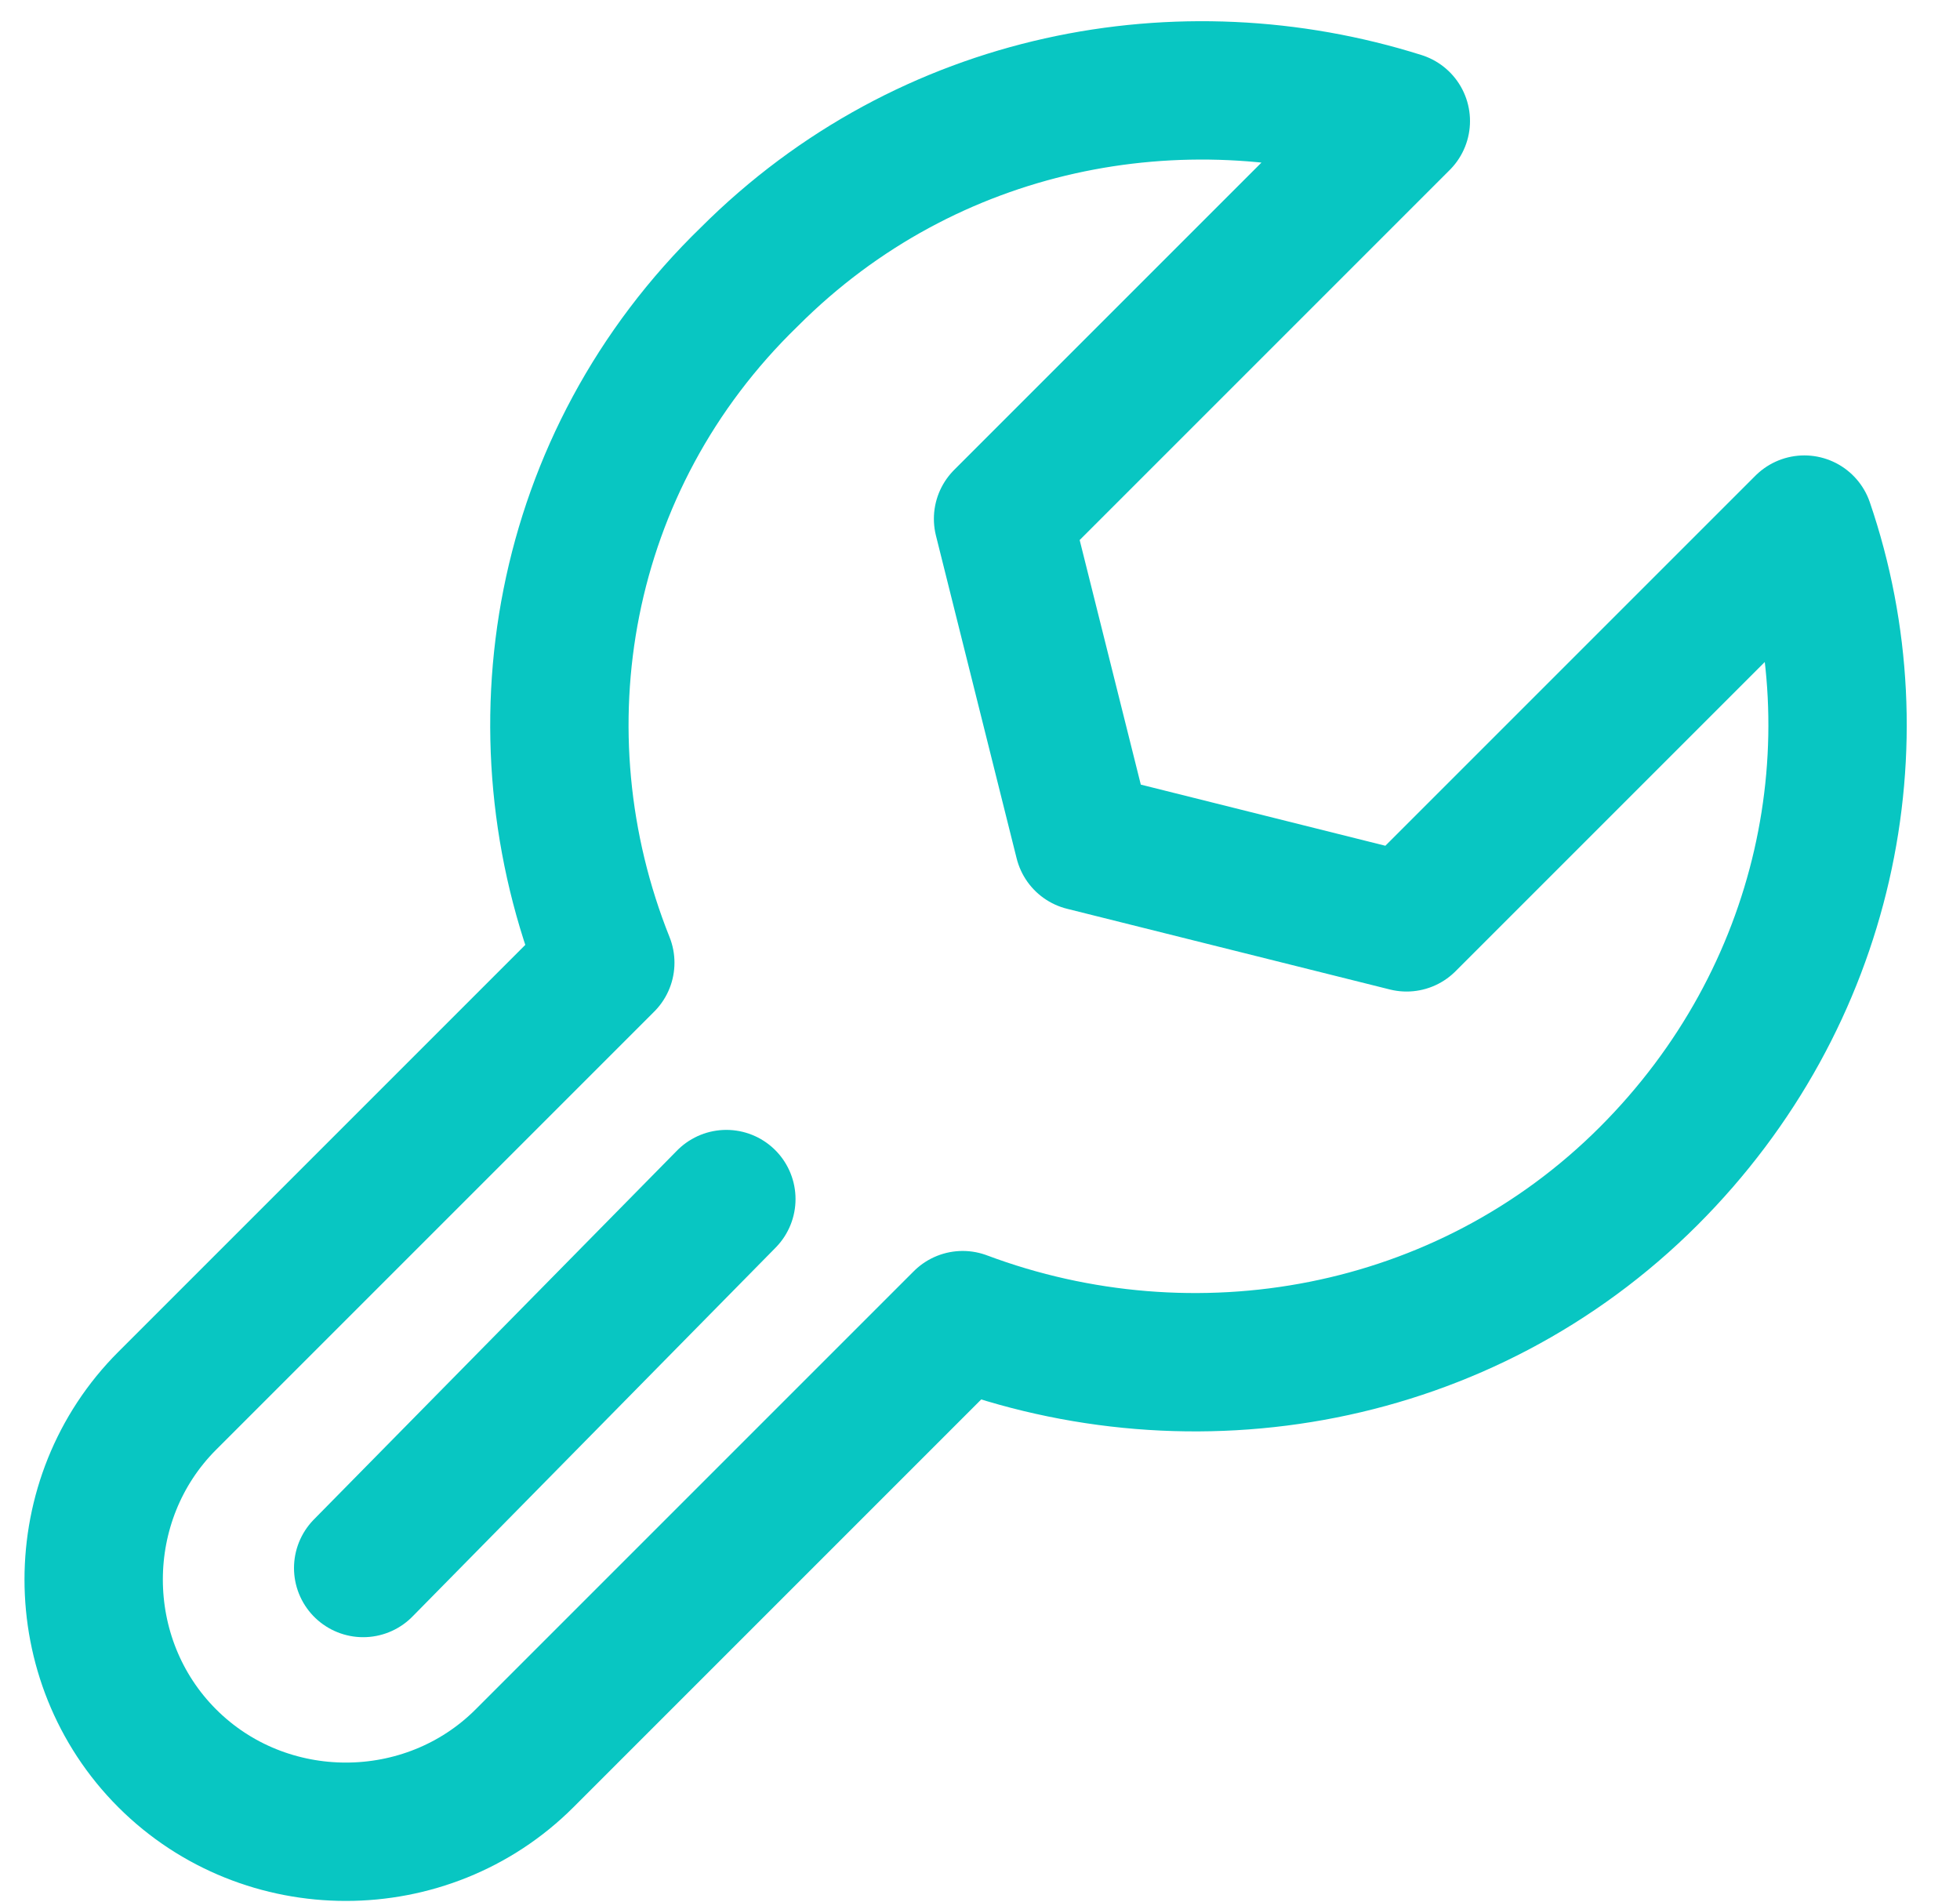
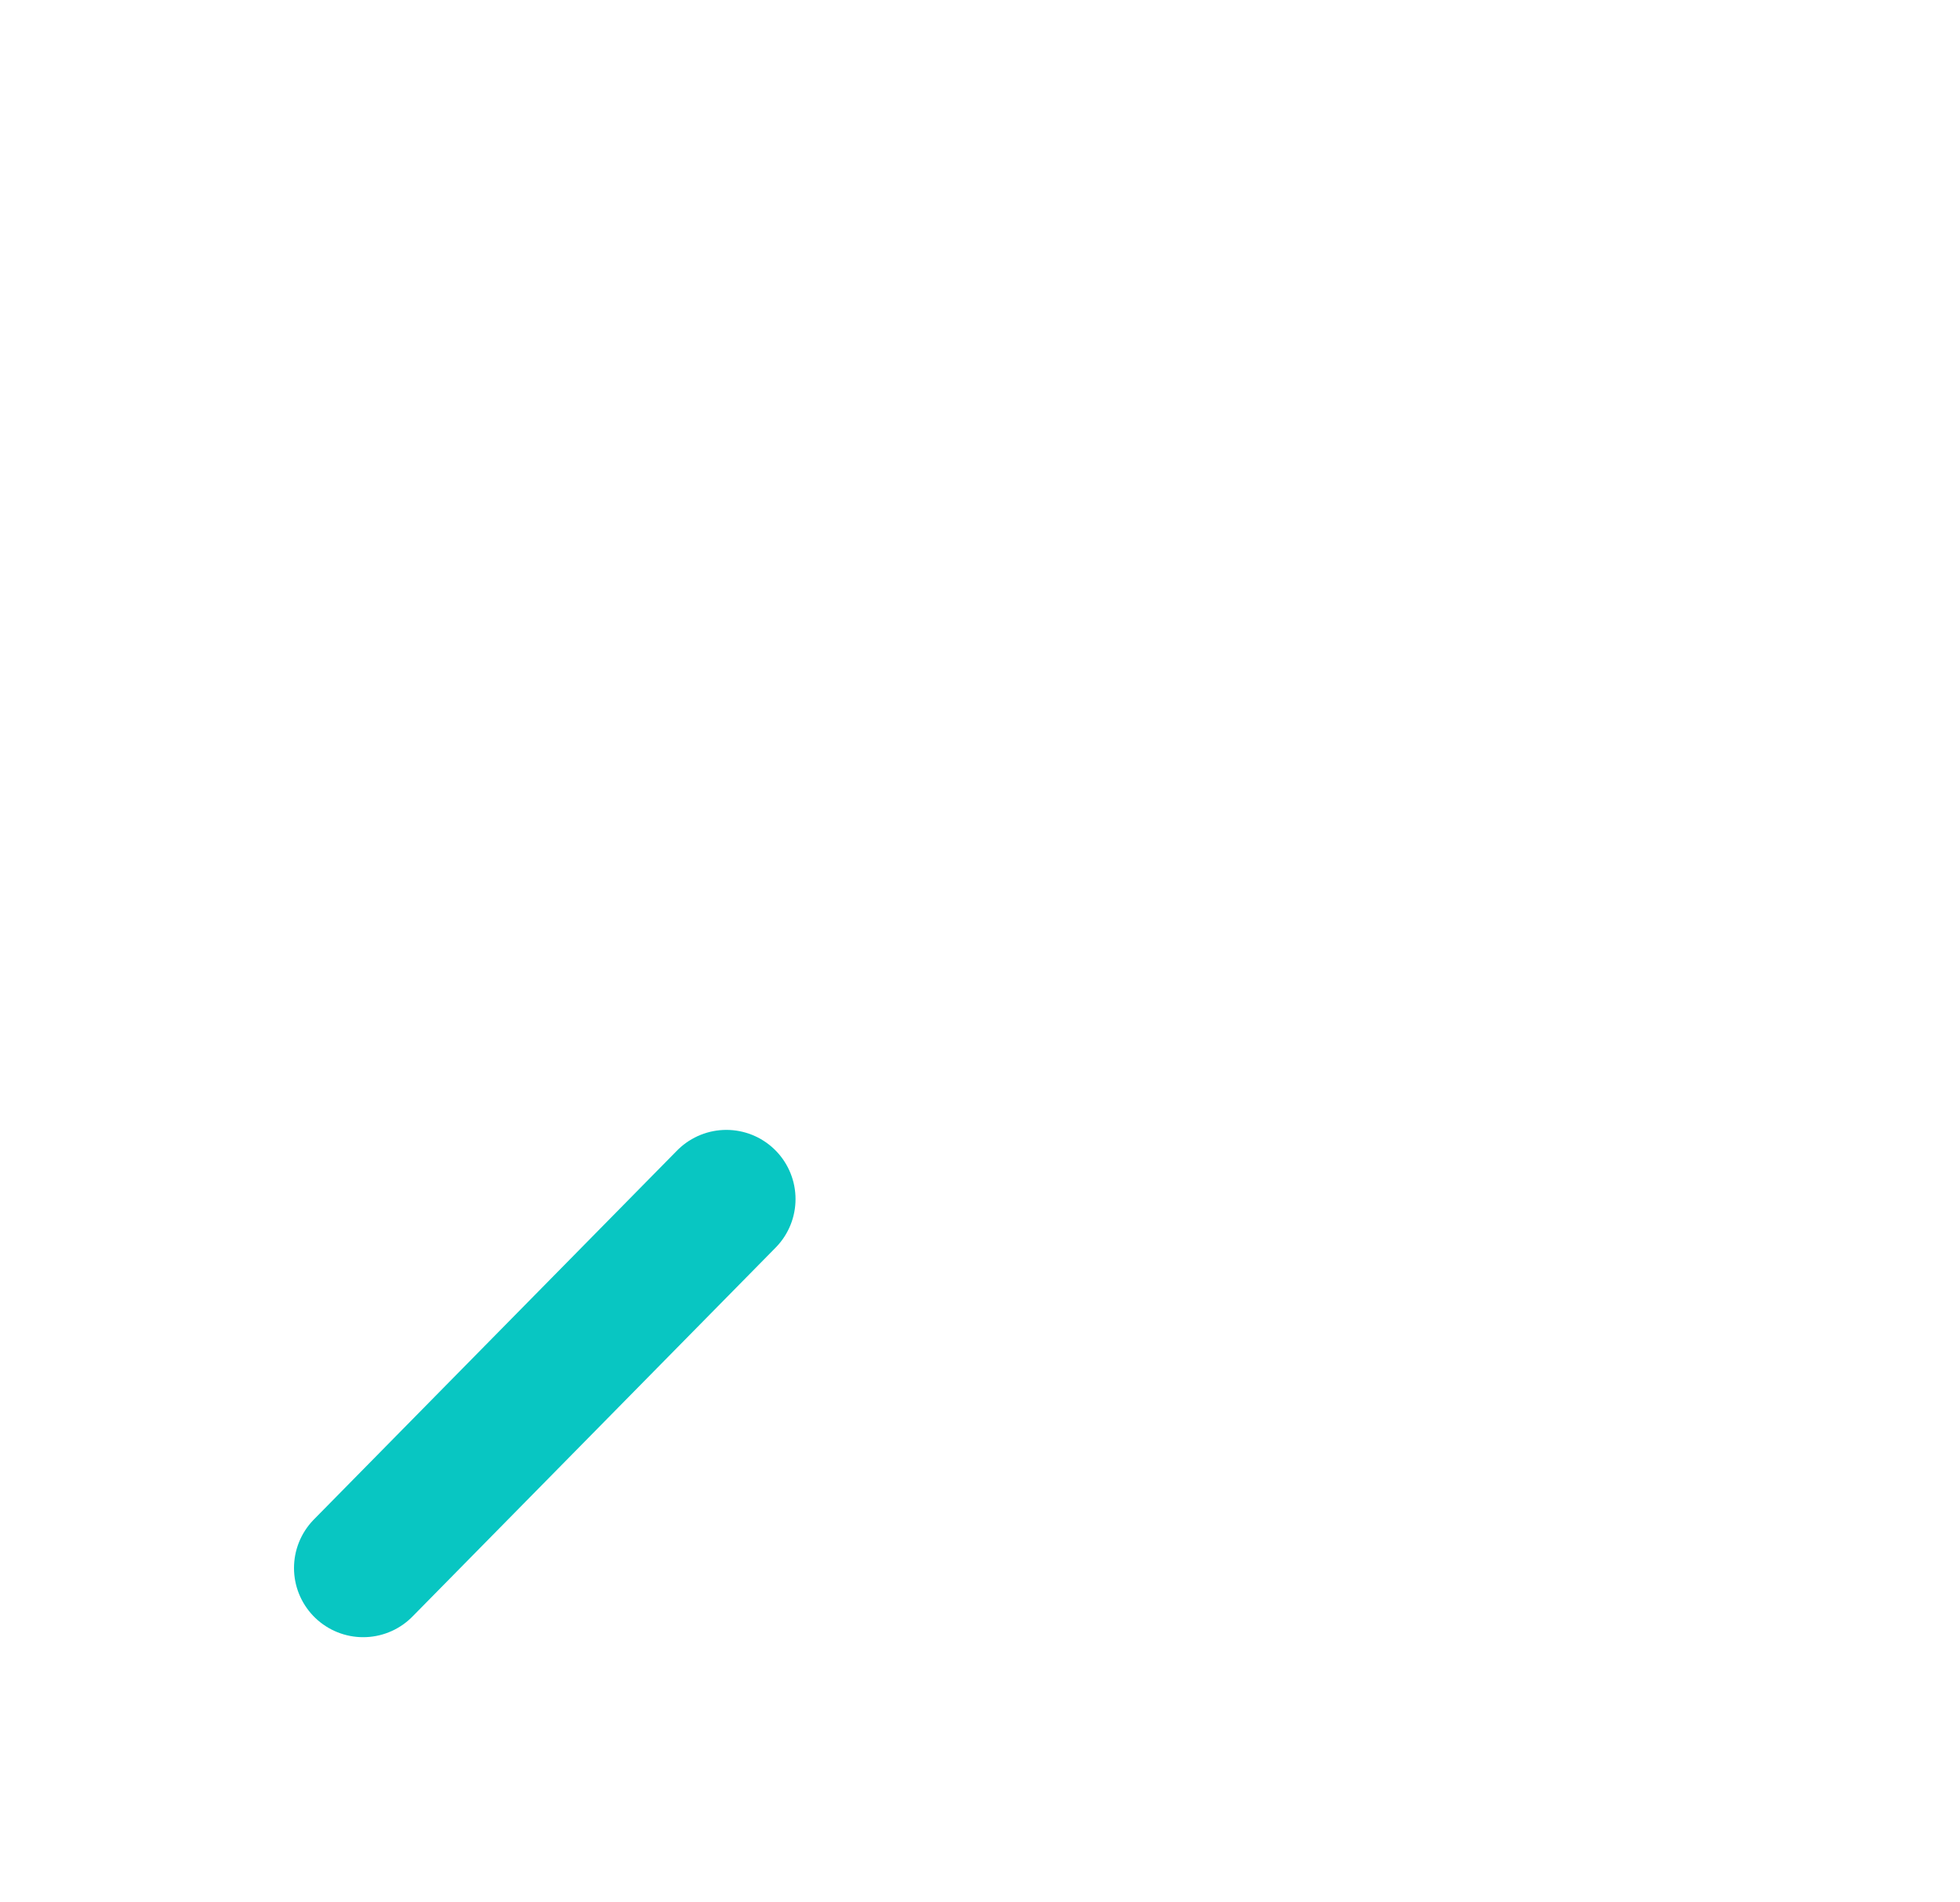
<svg xmlns="http://www.w3.org/2000/svg" width="34" height="33">
  <g stroke="#08C6C2" stroke-width="2.4" fill="none" fill-rule="evenodd" stroke-linecap="round">
-     <path d="M31.3 9.1c1.3 3.8.4 8.2-2.7 11.3-3.2 3.2-7.9 4-11.9 2.5l-7.6 7.6c-1.7 1.7-4.5 1.7-6.2 0h0c-1.7-1.7-1.7-4.5 0-6.2l7.6-7.6C8.9 12.7 9.7 8 13 4.8c3.1-3.1 7.5-3.9 11.3-2.7L19.4 7l-2 2 .7 2.8.7 2.8 2.8.7 2.8.7 2-2 4.9-4.9z" stroke-linejoin="round" />
    <path d="M12.6 20.8l-6.3 6.4" />
  </g>
</svg>